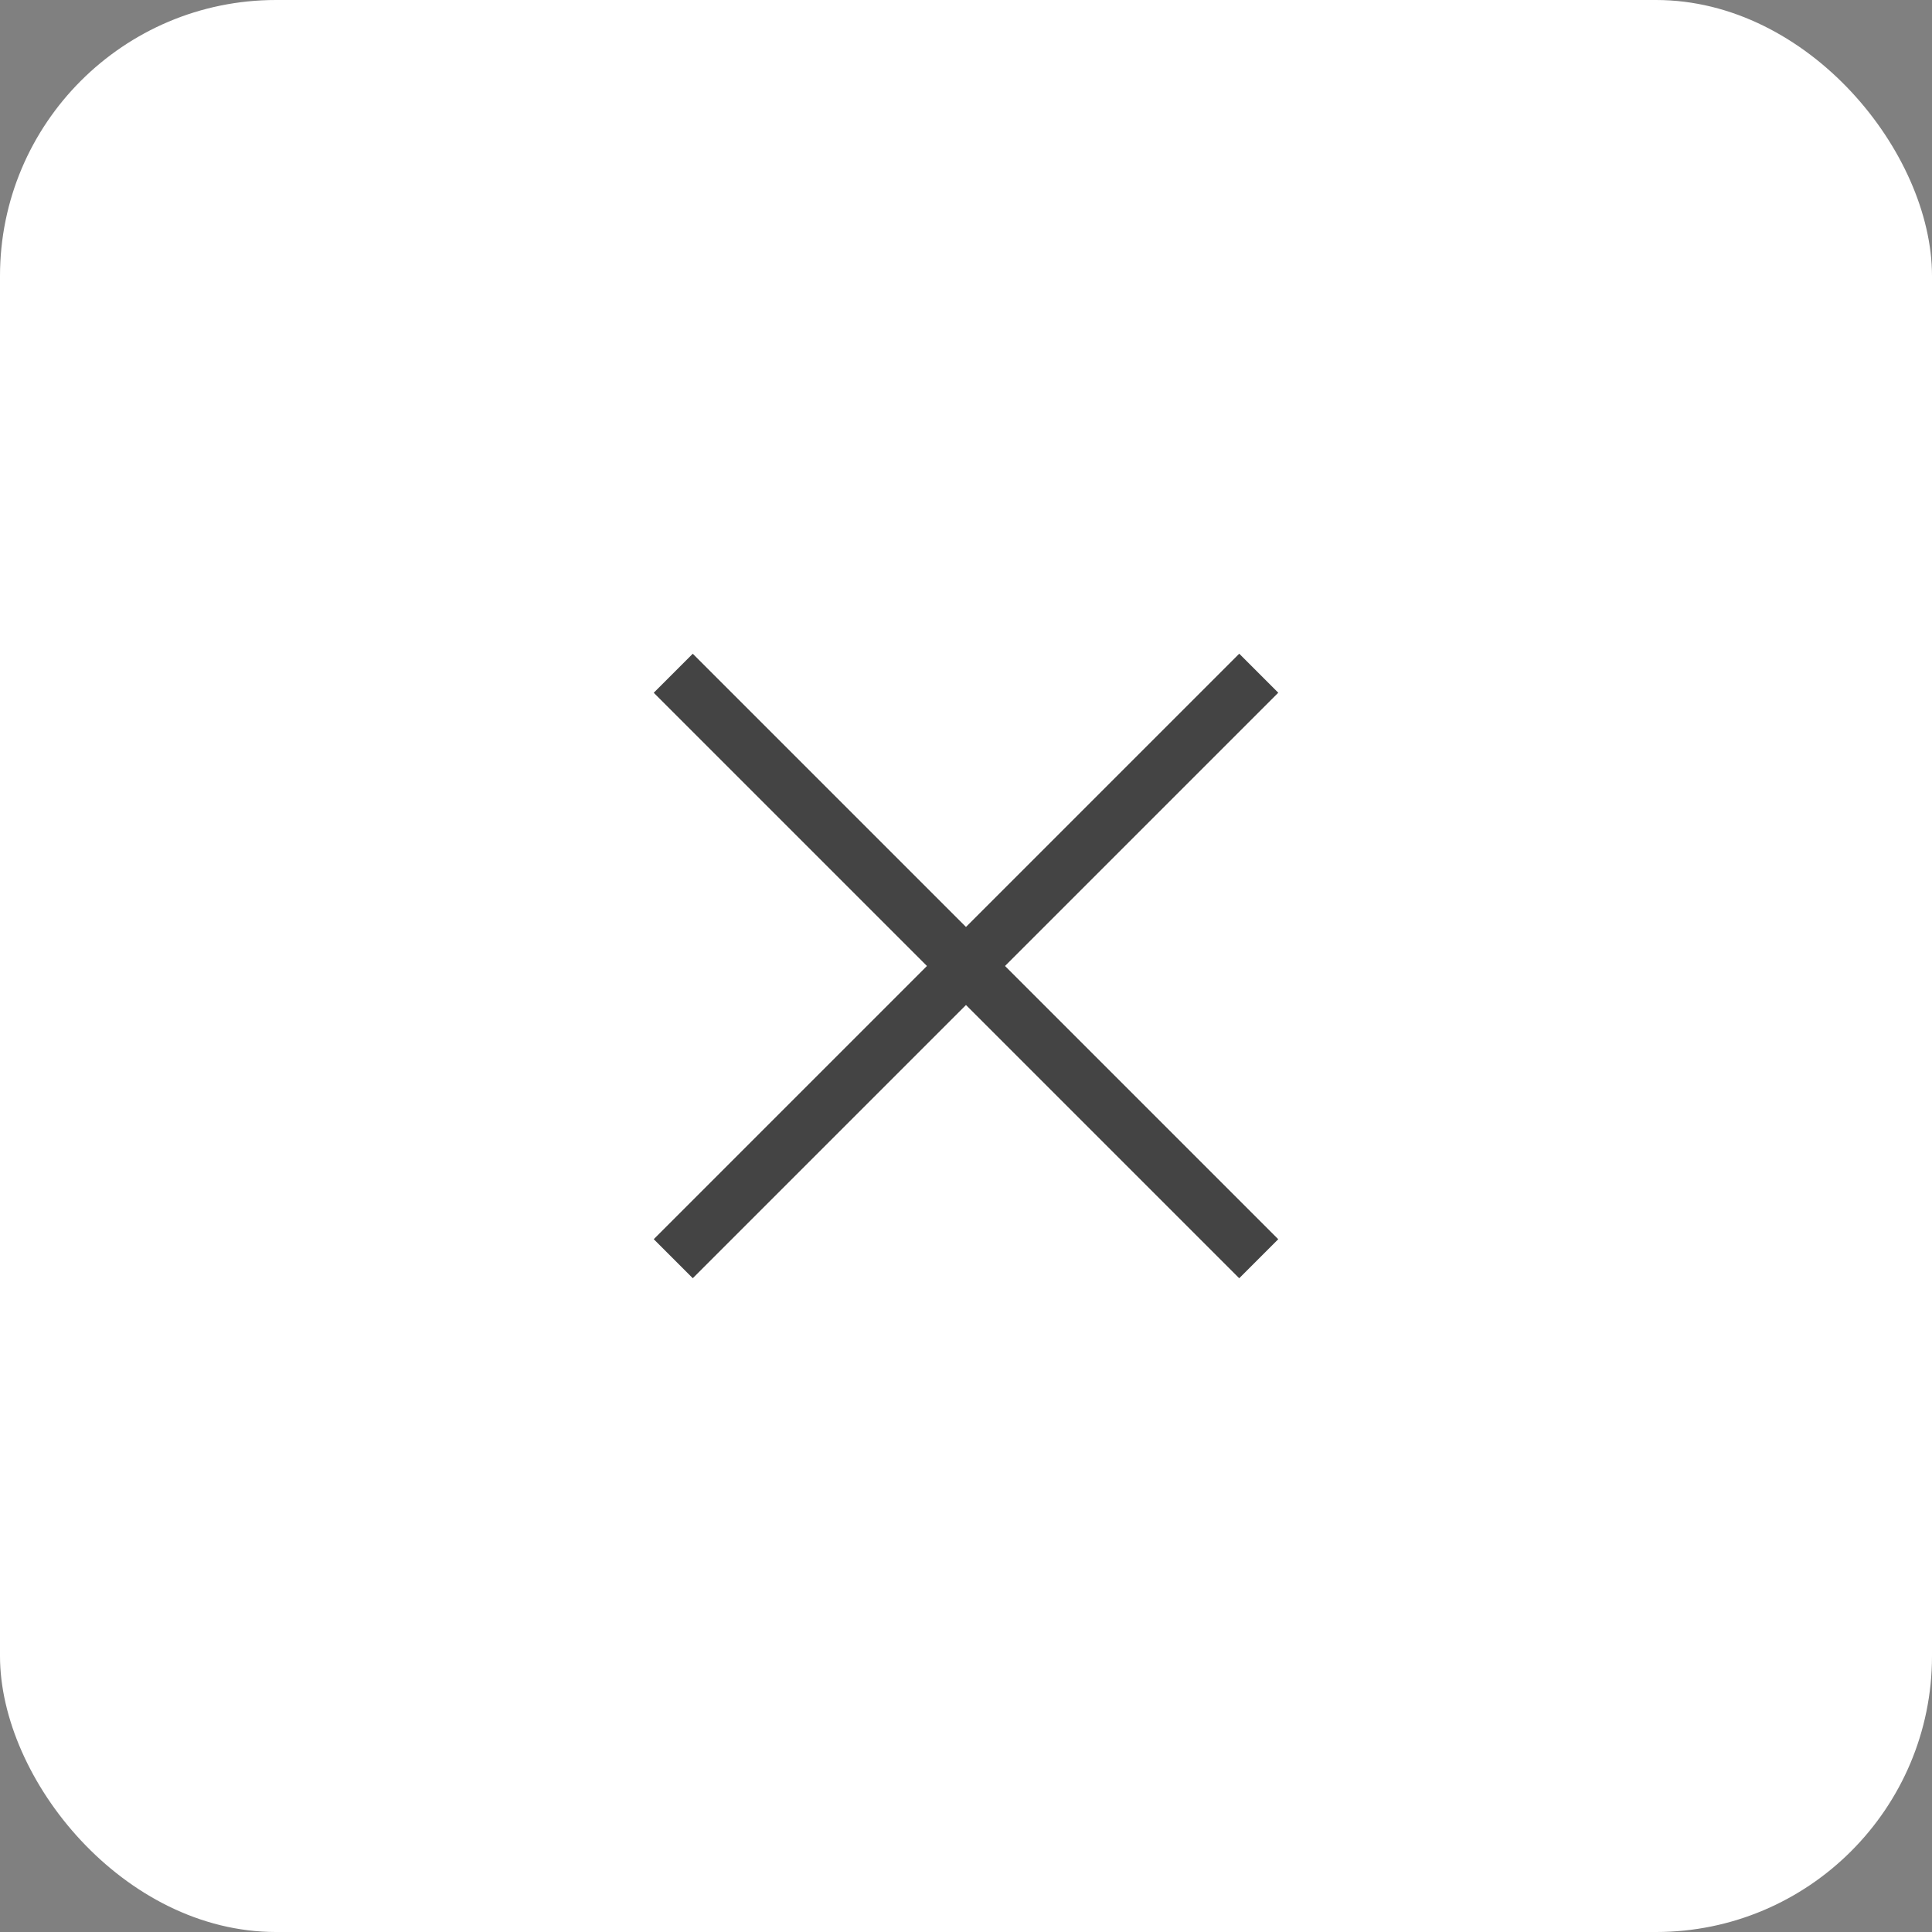
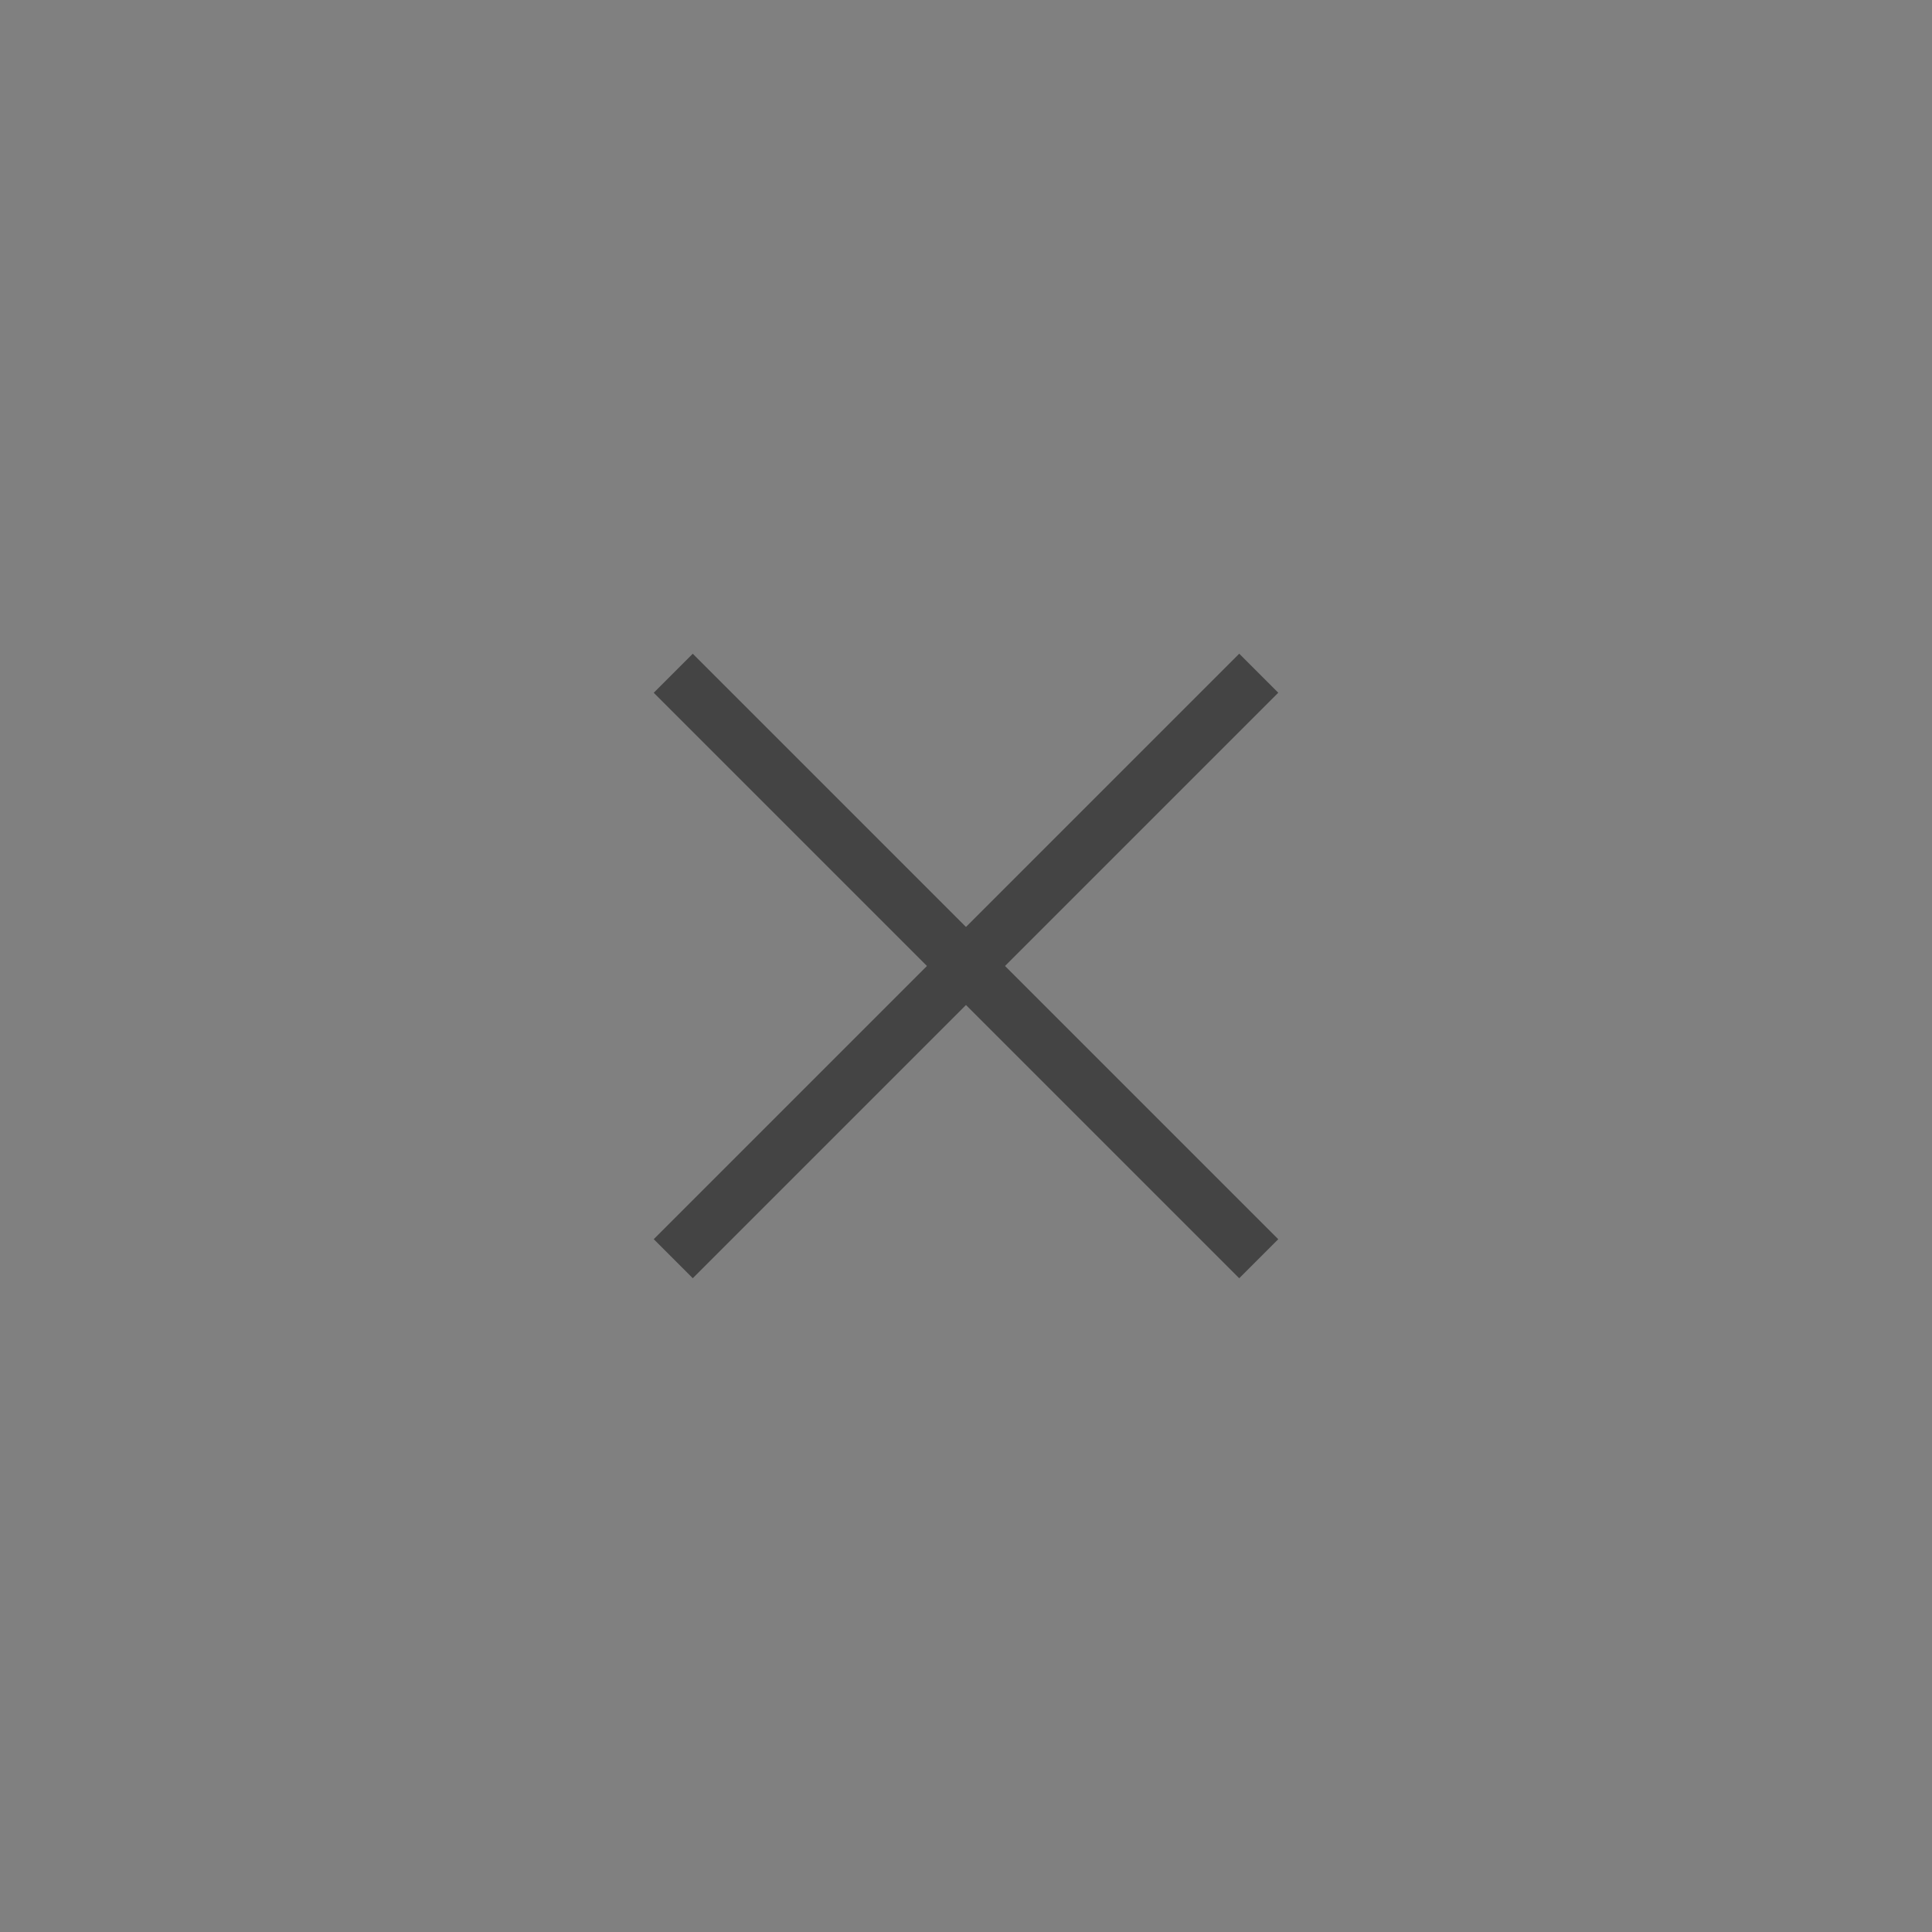
<svg xmlns="http://www.w3.org/2000/svg" width="70" height="70" viewBox="0 0 70 70">
  <rect x="0" y="0" width="70" height="70" fill="#808080" stroke="none" />
  <g transform="translate(-329 -15)">
-     <rect width="70" height="70" rx="10" transform="translate(329 15)" fill="#fff" />
    <g transform="translate(0 4)">
      <rect width="30" height="2" transform="translate(354.1 34.686) rotate(45)" fill="#444" />
      <rect width="30" height="2" transform="translate(375.314 36.099) rotate(135)" fill="#444" />
    </g>
  </g>
</svg>